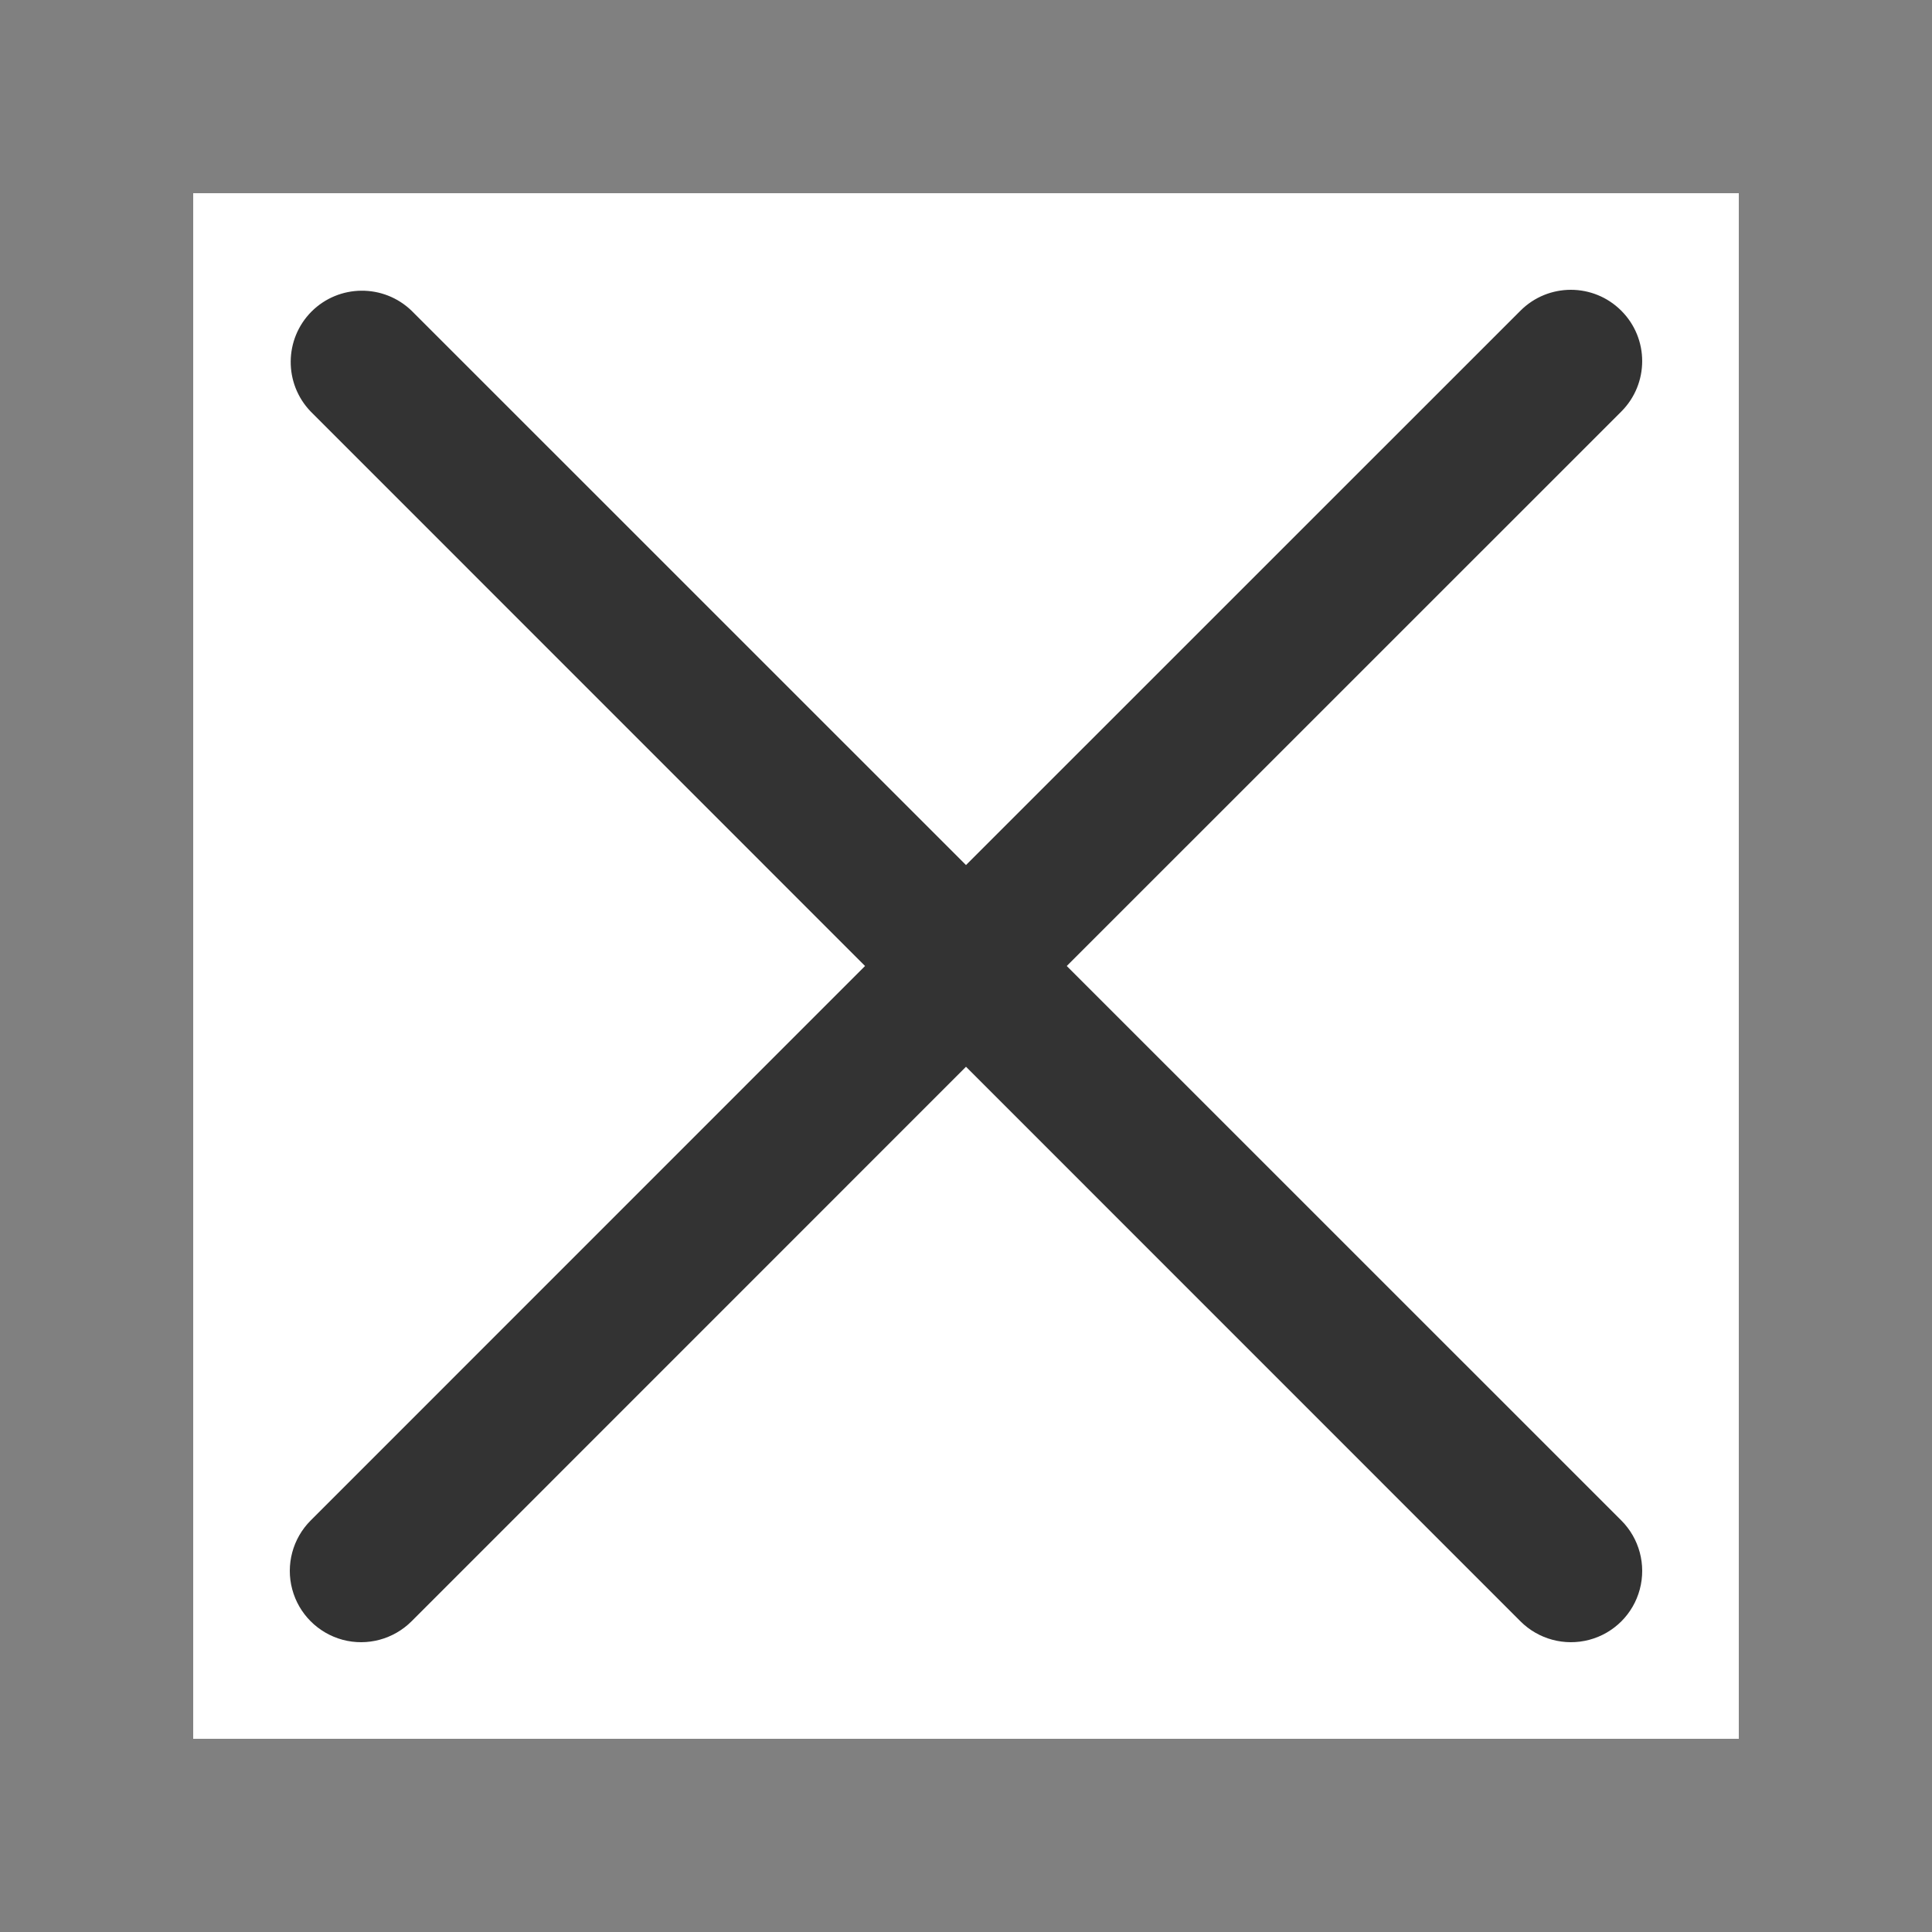
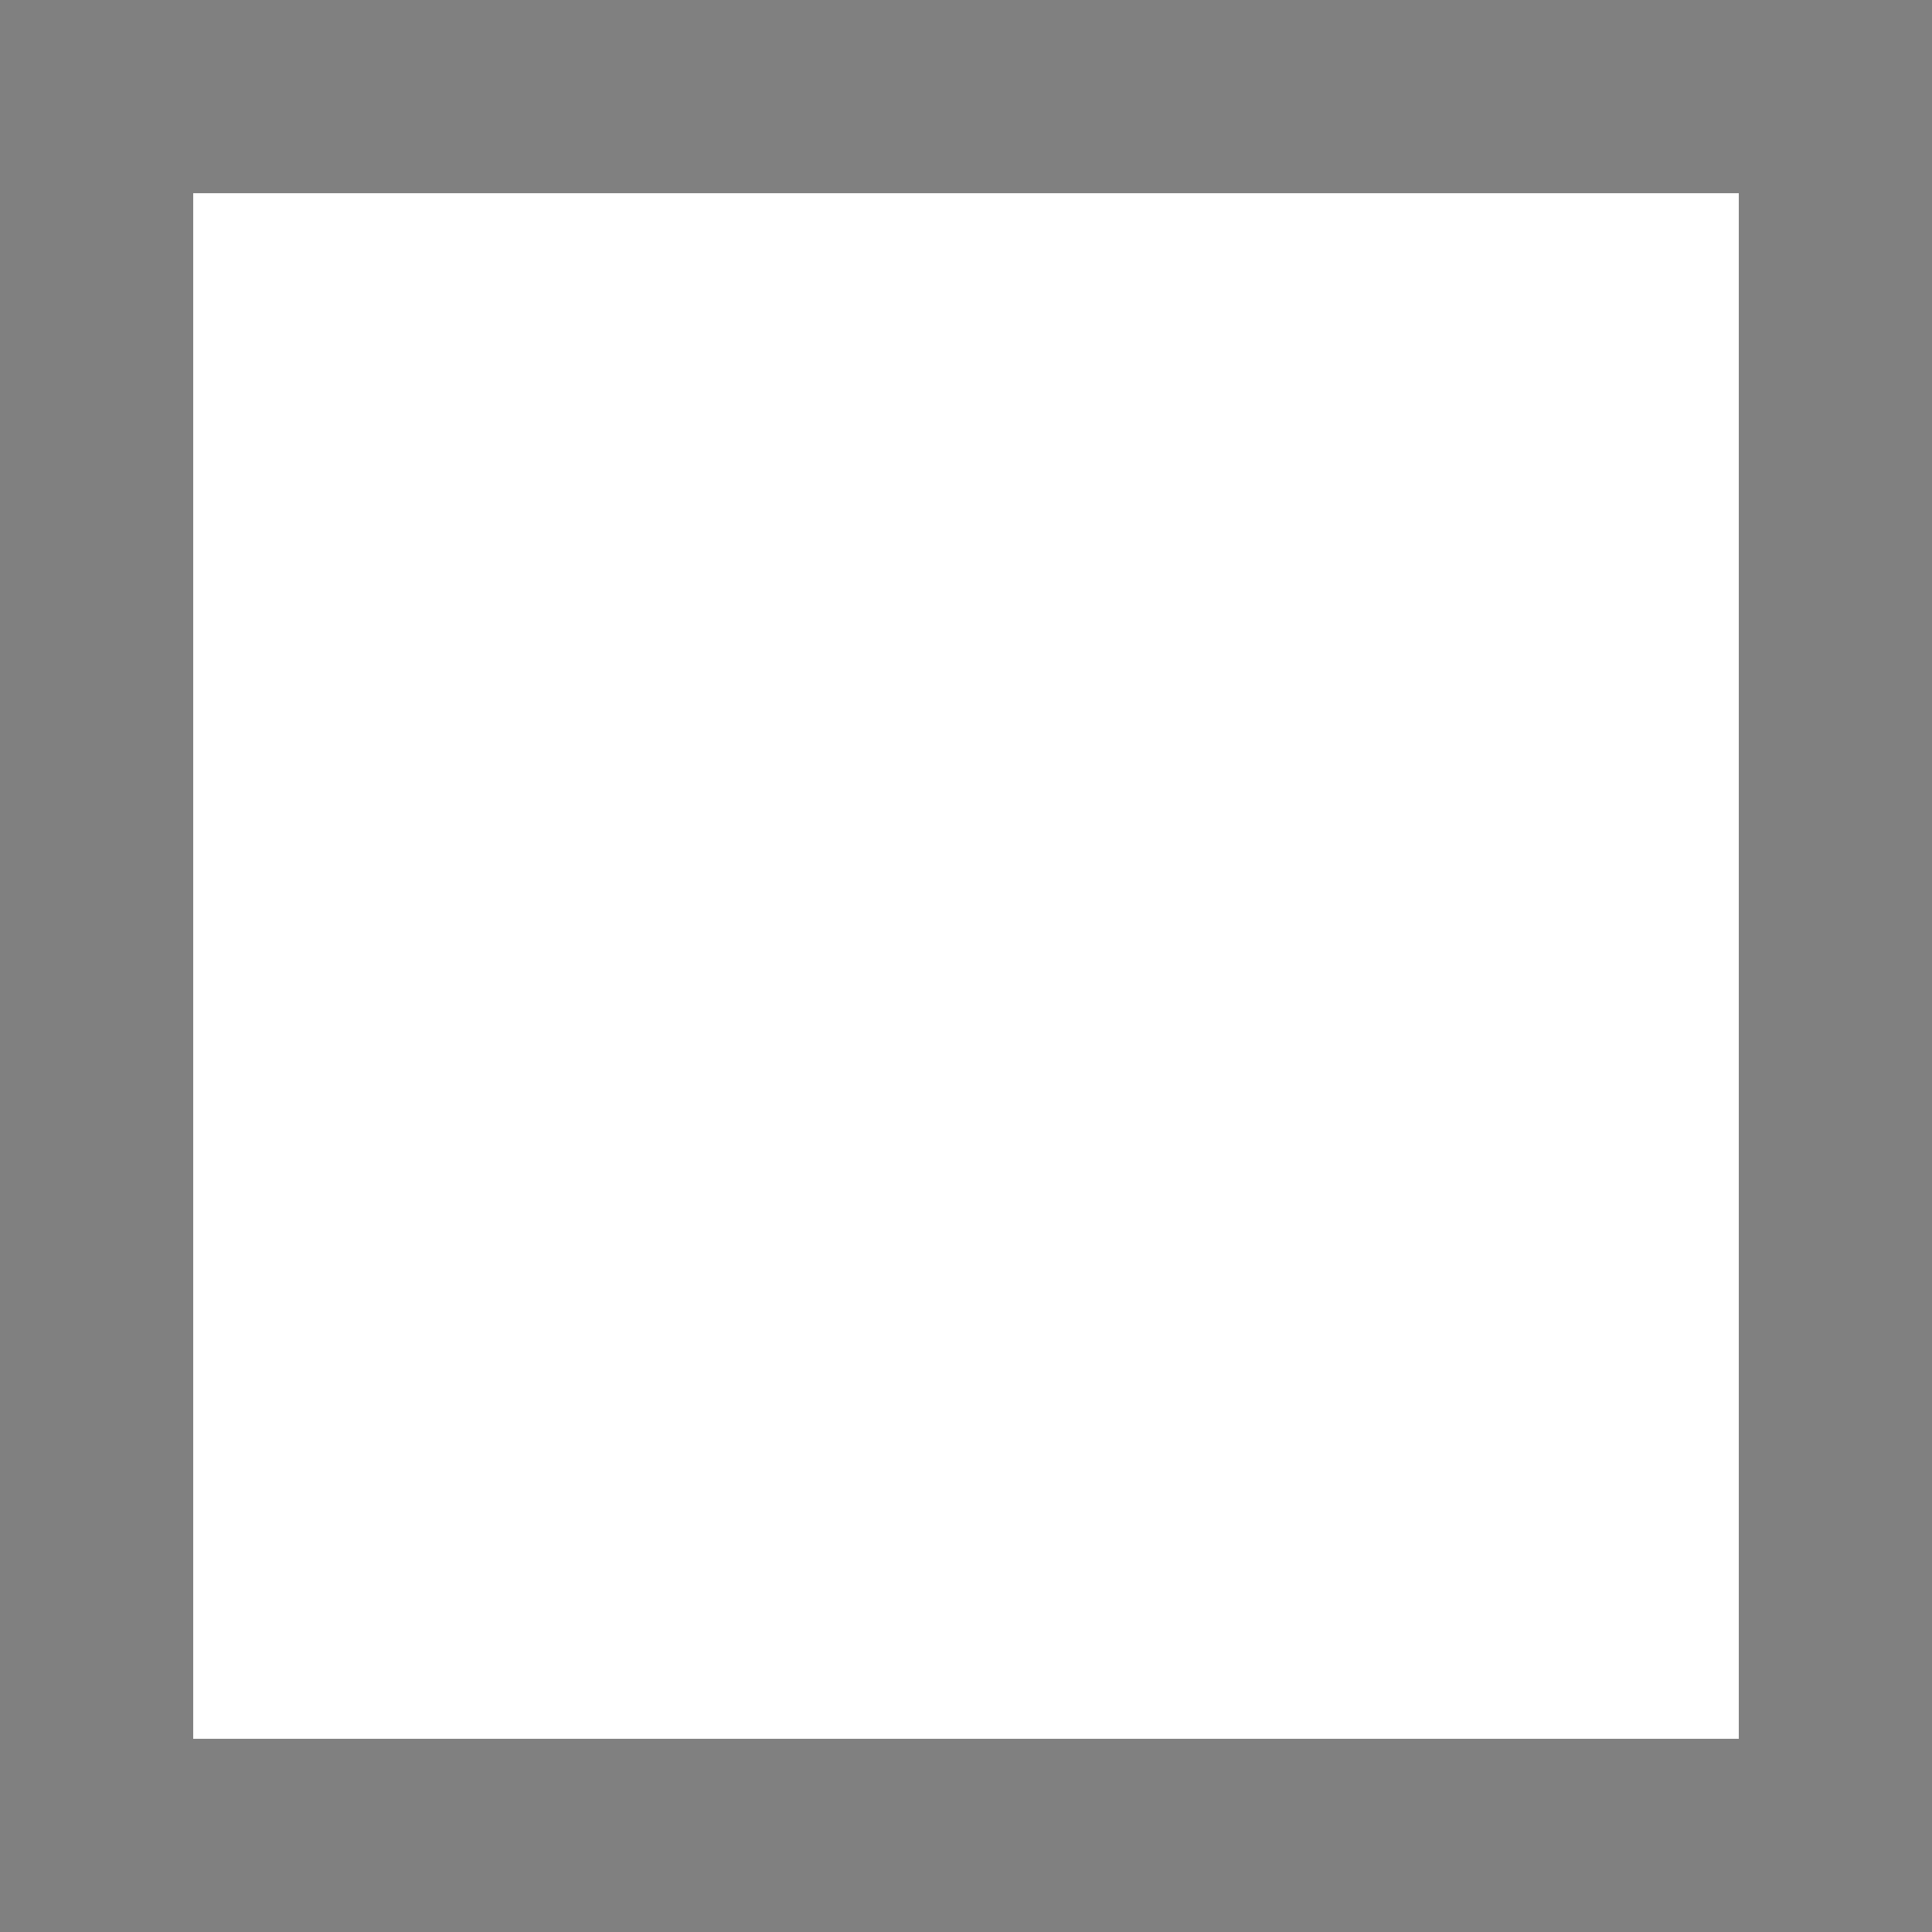
<svg xmlns="http://www.w3.org/2000/svg" xmlns:xlink="http://www.w3.org/1999/xlink" width="20px" height="20px" viewBox="0 0 20 20" version="1.1">
  <rect x="0" y="0" width="20" height="20" fill="#808080" stroke="none" />
  <title>关闭icon</title>
  <defs>
    <rect id="path-1" x="0" y="0" width="16" height="16" />
  </defs>
  <g id="页面-2" stroke="none" stroke-width="1" fill="none" fill-rule="evenodd">
    <g id="登录" transform="translate(-1180, -278)">
      <g id="弹窗" transform="translate(692, 250)">
        <g id="编组-8" transform="translate(488, 28)">
          <g id="关闭icon" transform="translate(2, 2)">
            <mask id="mask-2" fill="white">
              <use xlink:href="#path-1" />
            </mask>
            <use id="蒙版" fill="#FFFFFF" xlink:href="#path-1" />
-             <path d="M2.26,1.216 C1.97,0.937 1.51,0.941 1.225,1.225 C0.941,1.51 0.937,1.97 1.216,2.26 L6.955,8 L1.216,13.74 C1.03,13.926 0.957,14.198 1.025,14.452 C1.093,14.707 1.292,14.906 1.547,14.975 C1.802,15.043 2.073,14.97 2.26,14.784 L8,9.043 L13.74,14.784 C13.926,14.97 14.198,15.043 14.453,14.975 C14.708,14.907 14.907,14.708 14.975,14.453 C15.043,14.198 14.97,13.926 14.784,13.74 L9.043,8 L14.784,2.26 C15.072,1.971 15.072,1.504 14.783,1.216 C14.495,0.928 14.028,0.928 13.74,1.216 L8,6.955 L2.26,1.216 Z" id="路径" fill="#333333" fill-rule="nonzero" mask="url(#mask-2)" />
          </g>
        </g>
      </g>
    </g>
  </g>
</svg>